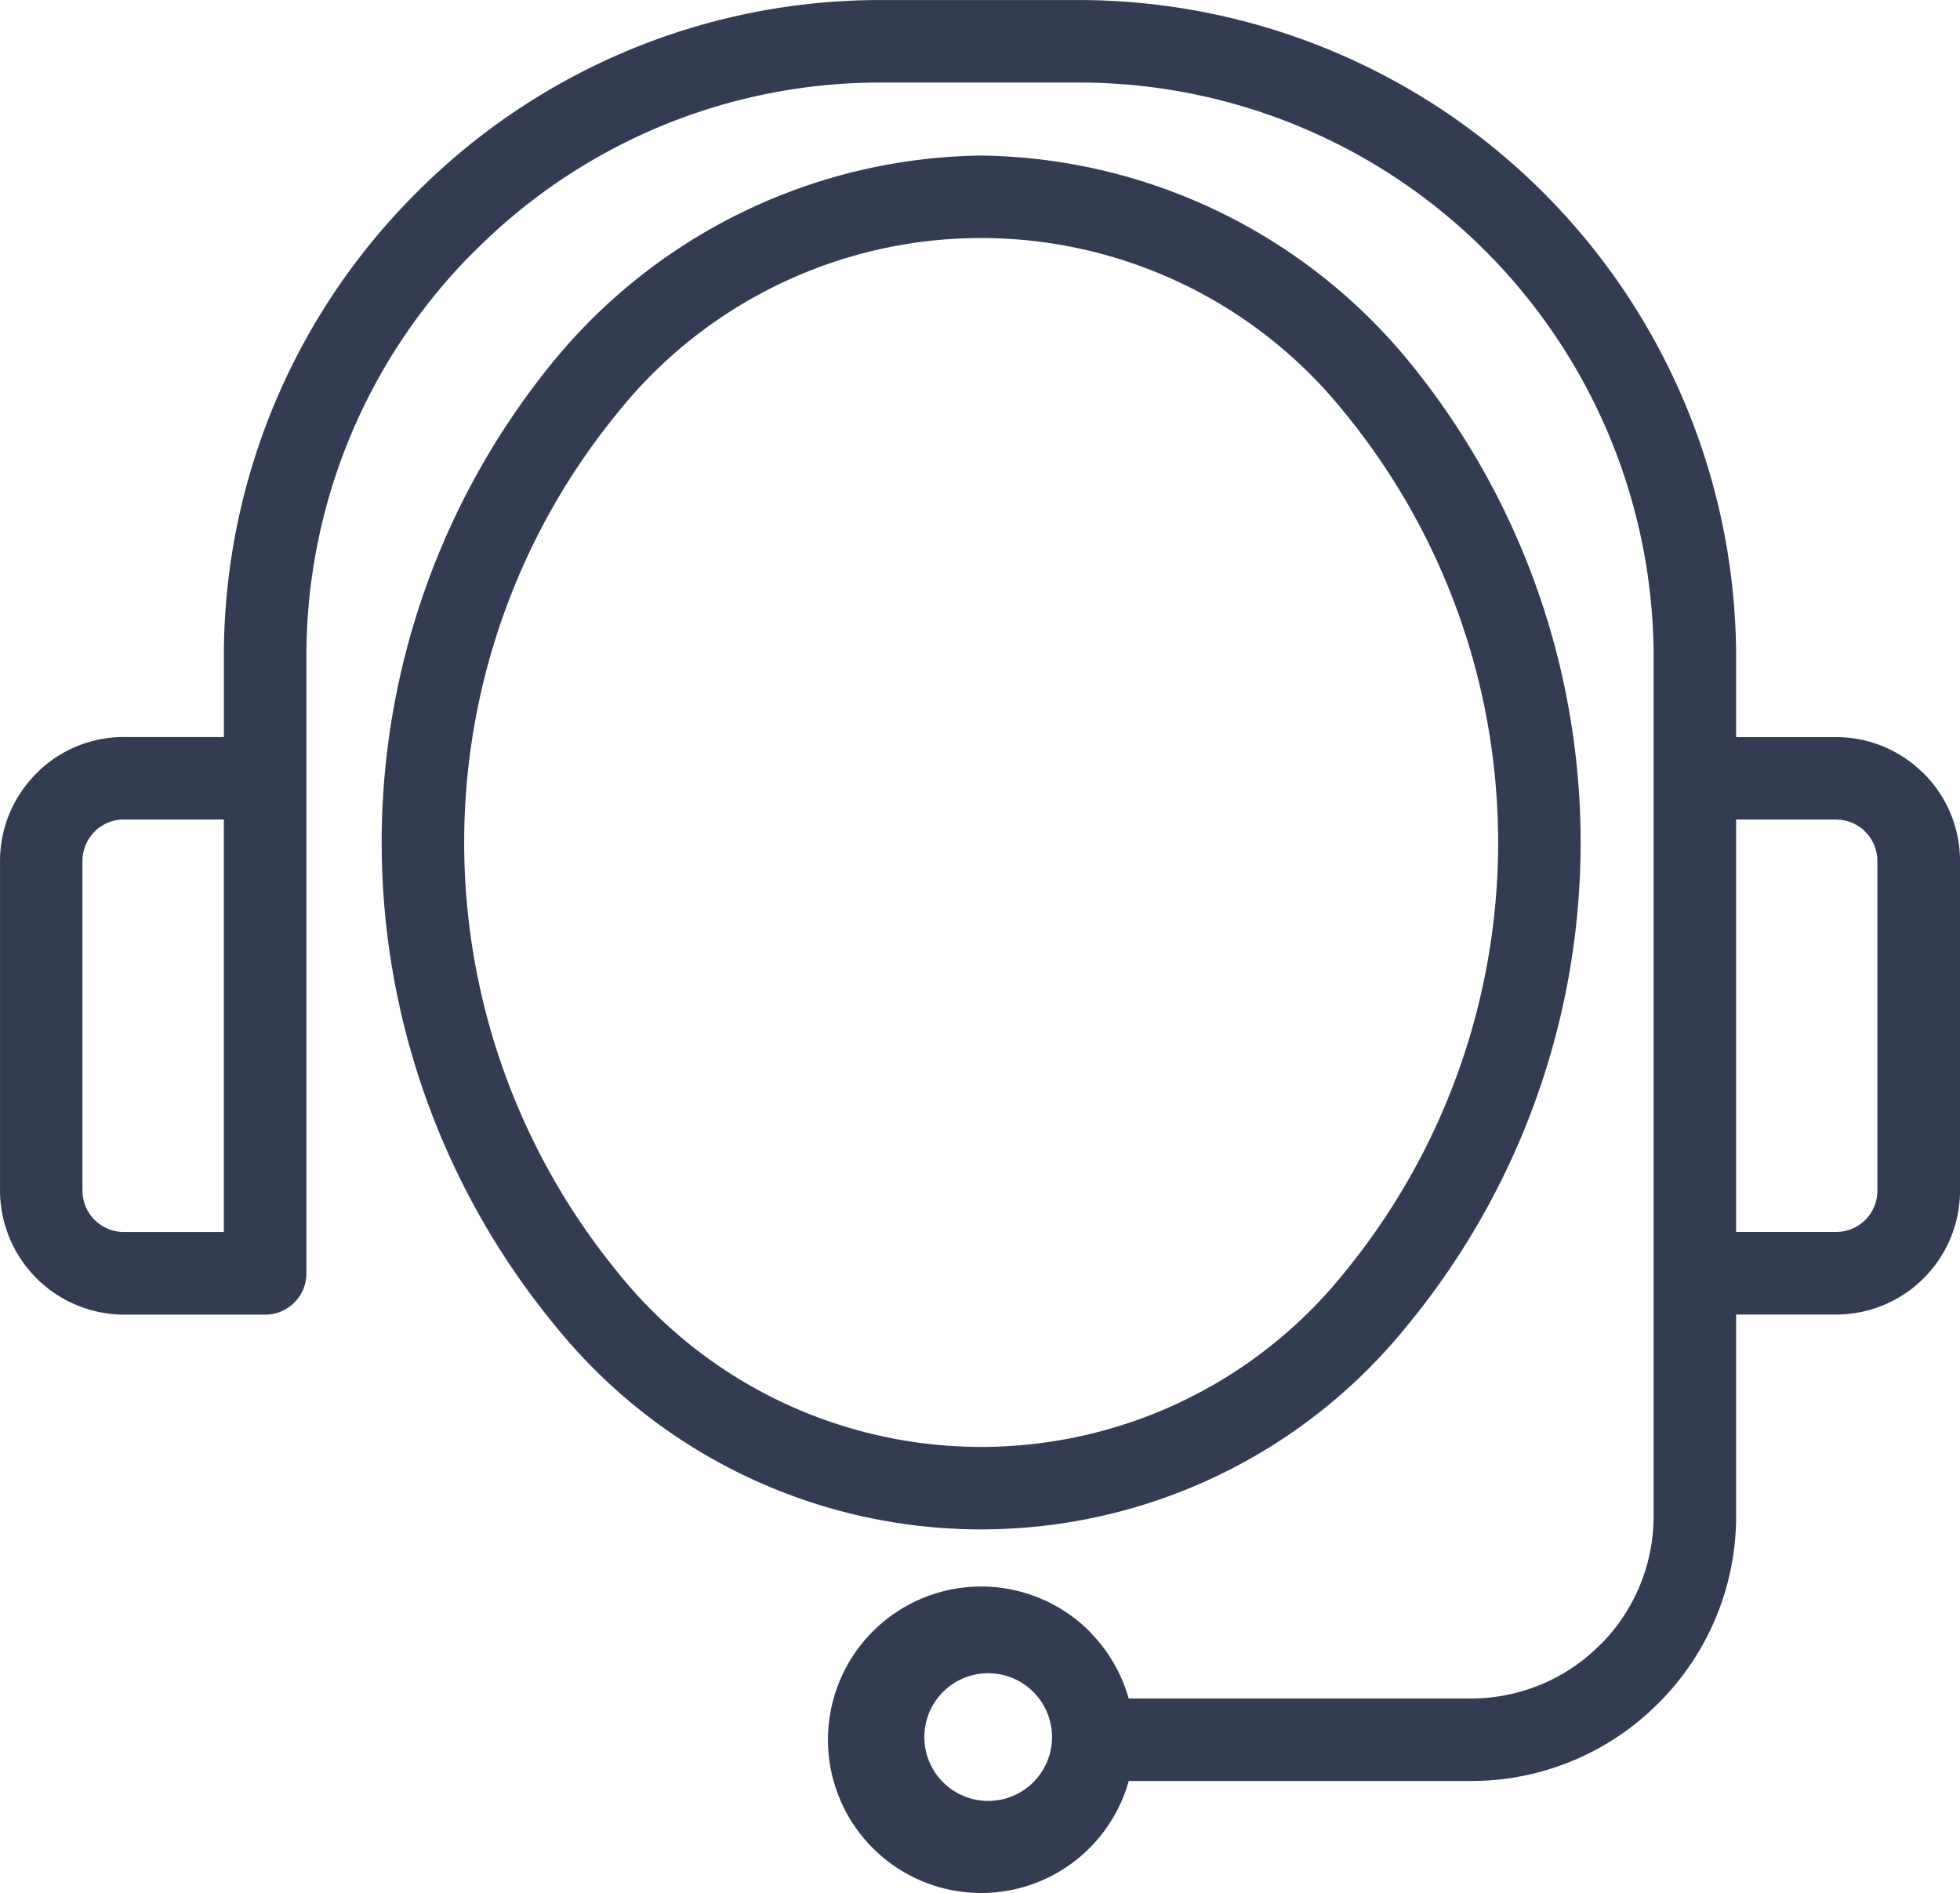
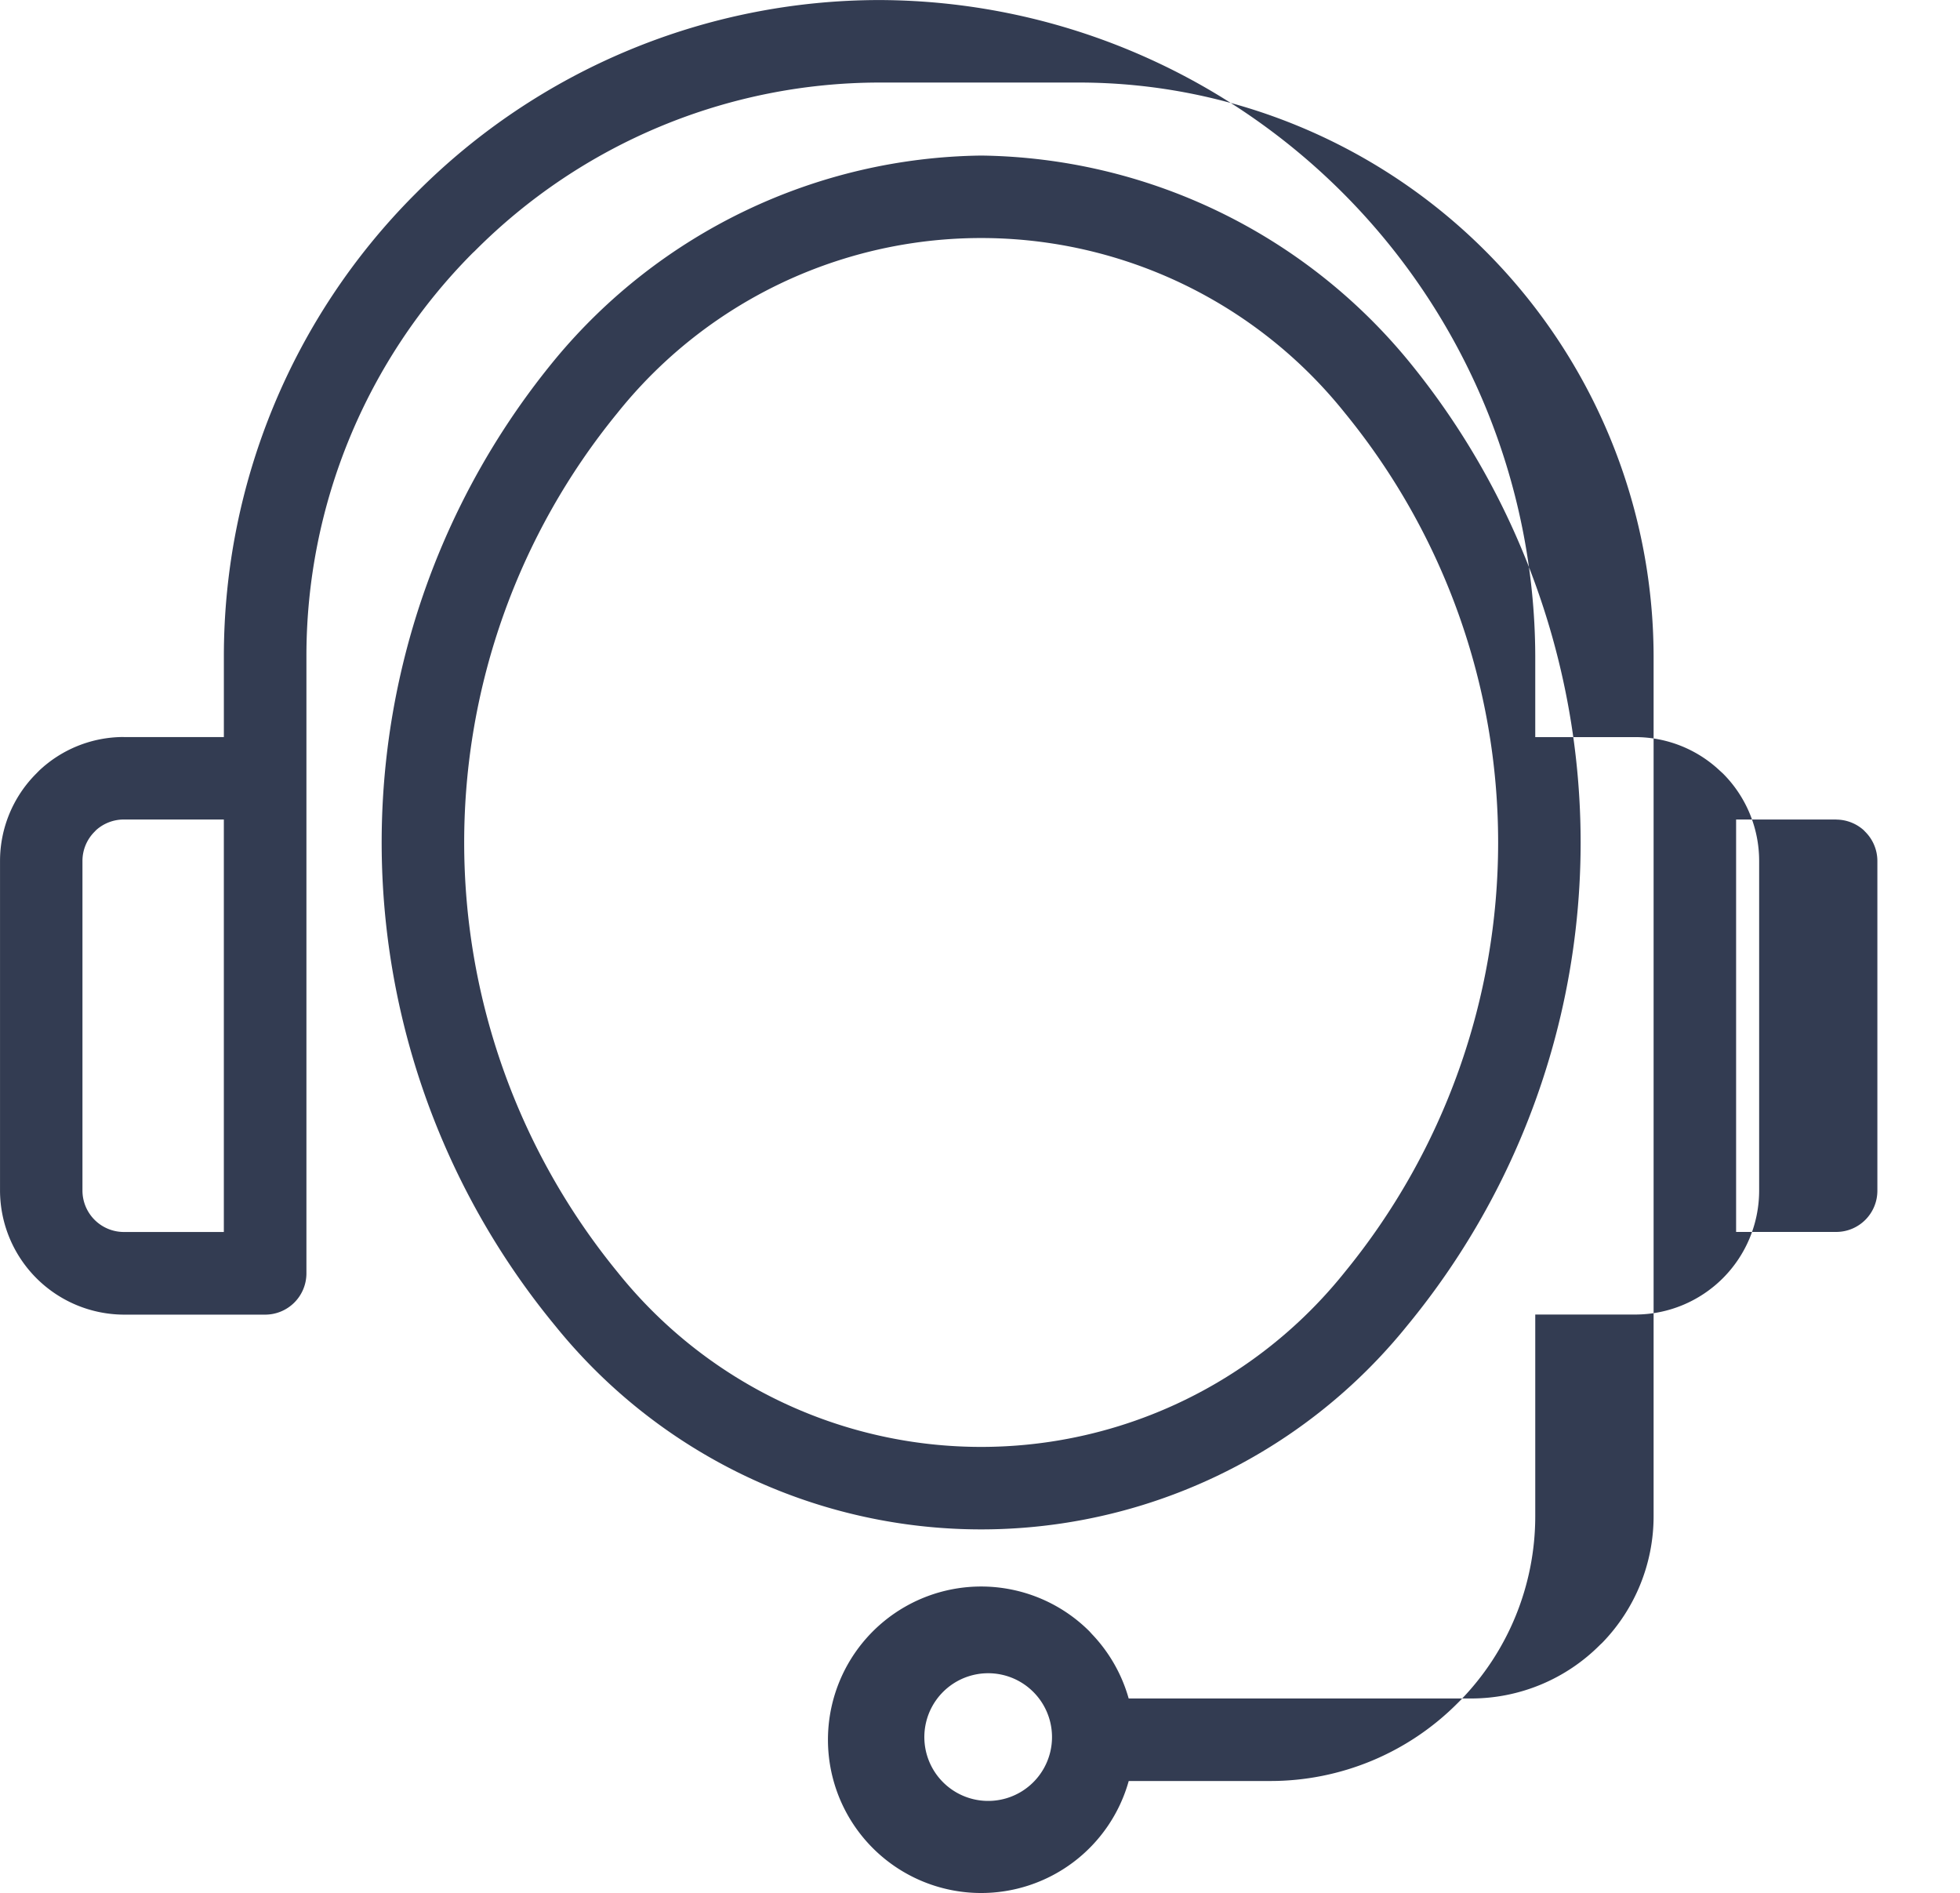
<svg xmlns="http://www.w3.org/2000/svg" width="80.39" height="77.626" viewBox="0 0 80.39 77.626">
-   <path id="noun-support-4910895" d="M35.074,79.819h4.107V76.487a26.814,26.814,0,0,1,7.8-18.89l.1-.1a26.813,26.813,0,0,1,18.994-7.9h8.239a26.977,26.977,0,0,1,26.893,26.892v3.332h4.107a5.055,5.055,0,0,1,3.47,1.383l.117.106a5.065,5.065,0,0,1,1.489,3.586V98.424a5.084,5.084,0,0,1-5.076,5.075h-4.107v8.277a10.824,10.824,0,0,1-3.091,7.564l-.1.1a10.826,10.826,0,0,1-7.669,3.187H76.294a6.284,6.284,0,1,1-1.609-6.135l.1.111a6.287,6.287,0,0,1,1.507,2.64H90.35a7.45,7.45,0,0,0,5.276-2.2l.085-.079a7.448,7.448,0,0,0,2.111-5.2V81.512h0V76.487A23.569,23.569,0,0,0,74.313,52.98H66.074a23.438,23.438,0,0,0-16.6,6.907l-.088.082a23.427,23.427,0,0,0-6.819,16.518v5.024h0v20.3a1.692,1.692,0,0,1-1.692,1.692h-5.8A5.1,5.1,0,0,1,30,98.425V84.9a5.065,5.065,0,0,1,1.489-3.586L31.6,81.2a5.054,5.054,0,0,1,3.47-1.383Zm37.217,39.07a2.618,2.618,0,1,0,.073.069l-.073-.069ZM70.242,55.974a23.068,23.068,0,0,1,17.464,8.344,31.148,31.148,0,0,1,0,39.648,22.451,22.451,0,0,1-34.93,0,31.148,31.148,0,0,1,0-39.648,23.072,23.072,0,0,1,17.466-8.344Zm14.914,10.55a19.1,19.1,0,0,0-29.829,0,27.819,27.819,0,0,0,0,35.235,19.1,19.1,0,0,0,29.829,0,27.819,27.819,0,0,0,0-35.235ZM105.312,83.2h-4.106v16.912h4.106A1.689,1.689,0,0,0,107,98.423V84.894a1.69,1.69,0,0,0-.5-1.193l-.061-.064a1.7,1.7,0,0,0-1.133-.434Zm-66.132,0H35.075a1.7,1.7,0,0,0-1.133.434l-.061.064a1.69,1.69,0,0,0-.5,1.193V98.423a1.7,1.7,0,0,0,1.692,1.691H39.18V83.2Z" transform="translate(-29.999 -49.595)" fill="#333c52" />
+   <path id="noun-support-4910895" d="M35.074,79.819h4.107V76.487a26.814,26.814,0,0,1,7.8-18.89l.1-.1a26.813,26.813,0,0,1,18.994-7.9a26.977,26.977,0,0,1,26.893,26.892v3.332h4.107a5.055,5.055,0,0,1,3.47,1.383l.117.106a5.065,5.065,0,0,1,1.489,3.586V98.424a5.084,5.084,0,0,1-5.076,5.075h-4.107v8.277a10.824,10.824,0,0,1-3.091,7.564l-.1.1a10.826,10.826,0,0,1-7.669,3.187H76.294a6.284,6.284,0,1,1-1.609-6.135l.1.111a6.287,6.287,0,0,1,1.507,2.64H90.35a7.45,7.45,0,0,0,5.276-2.2l.085-.079a7.448,7.448,0,0,0,2.111-5.2V81.512h0V76.487A23.569,23.569,0,0,0,74.313,52.98H66.074a23.438,23.438,0,0,0-16.6,6.907l-.088.082a23.427,23.427,0,0,0-6.819,16.518v5.024h0v20.3a1.692,1.692,0,0,1-1.692,1.692h-5.8A5.1,5.1,0,0,1,30,98.425V84.9a5.065,5.065,0,0,1,1.489-3.586L31.6,81.2a5.054,5.054,0,0,1,3.47-1.383Zm37.217,39.07a2.618,2.618,0,1,0,.073.069l-.073-.069ZM70.242,55.974a23.068,23.068,0,0,1,17.464,8.344,31.148,31.148,0,0,1,0,39.648,22.451,22.451,0,0,1-34.93,0,31.148,31.148,0,0,1,0-39.648,23.072,23.072,0,0,1,17.466-8.344Zm14.914,10.55a19.1,19.1,0,0,0-29.829,0,27.819,27.819,0,0,0,0,35.235,19.1,19.1,0,0,0,29.829,0,27.819,27.819,0,0,0,0-35.235ZM105.312,83.2h-4.106v16.912h4.106A1.689,1.689,0,0,0,107,98.423V84.894a1.69,1.69,0,0,0-.5-1.193l-.061-.064a1.7,1.7,0,0,0-1.133-.434Zm-66.132,0H35.075a1.7,1.7,0,0,0-1.133.434l-.061.064a1.69,1.69,0,0,0-.5,1.193V98.423a1.7,1.7,0,0,0,1.692,1.691H39.18V83.2Z" transform="translate(-29.999 -49.595)" fill="#333c52" />
</svg>